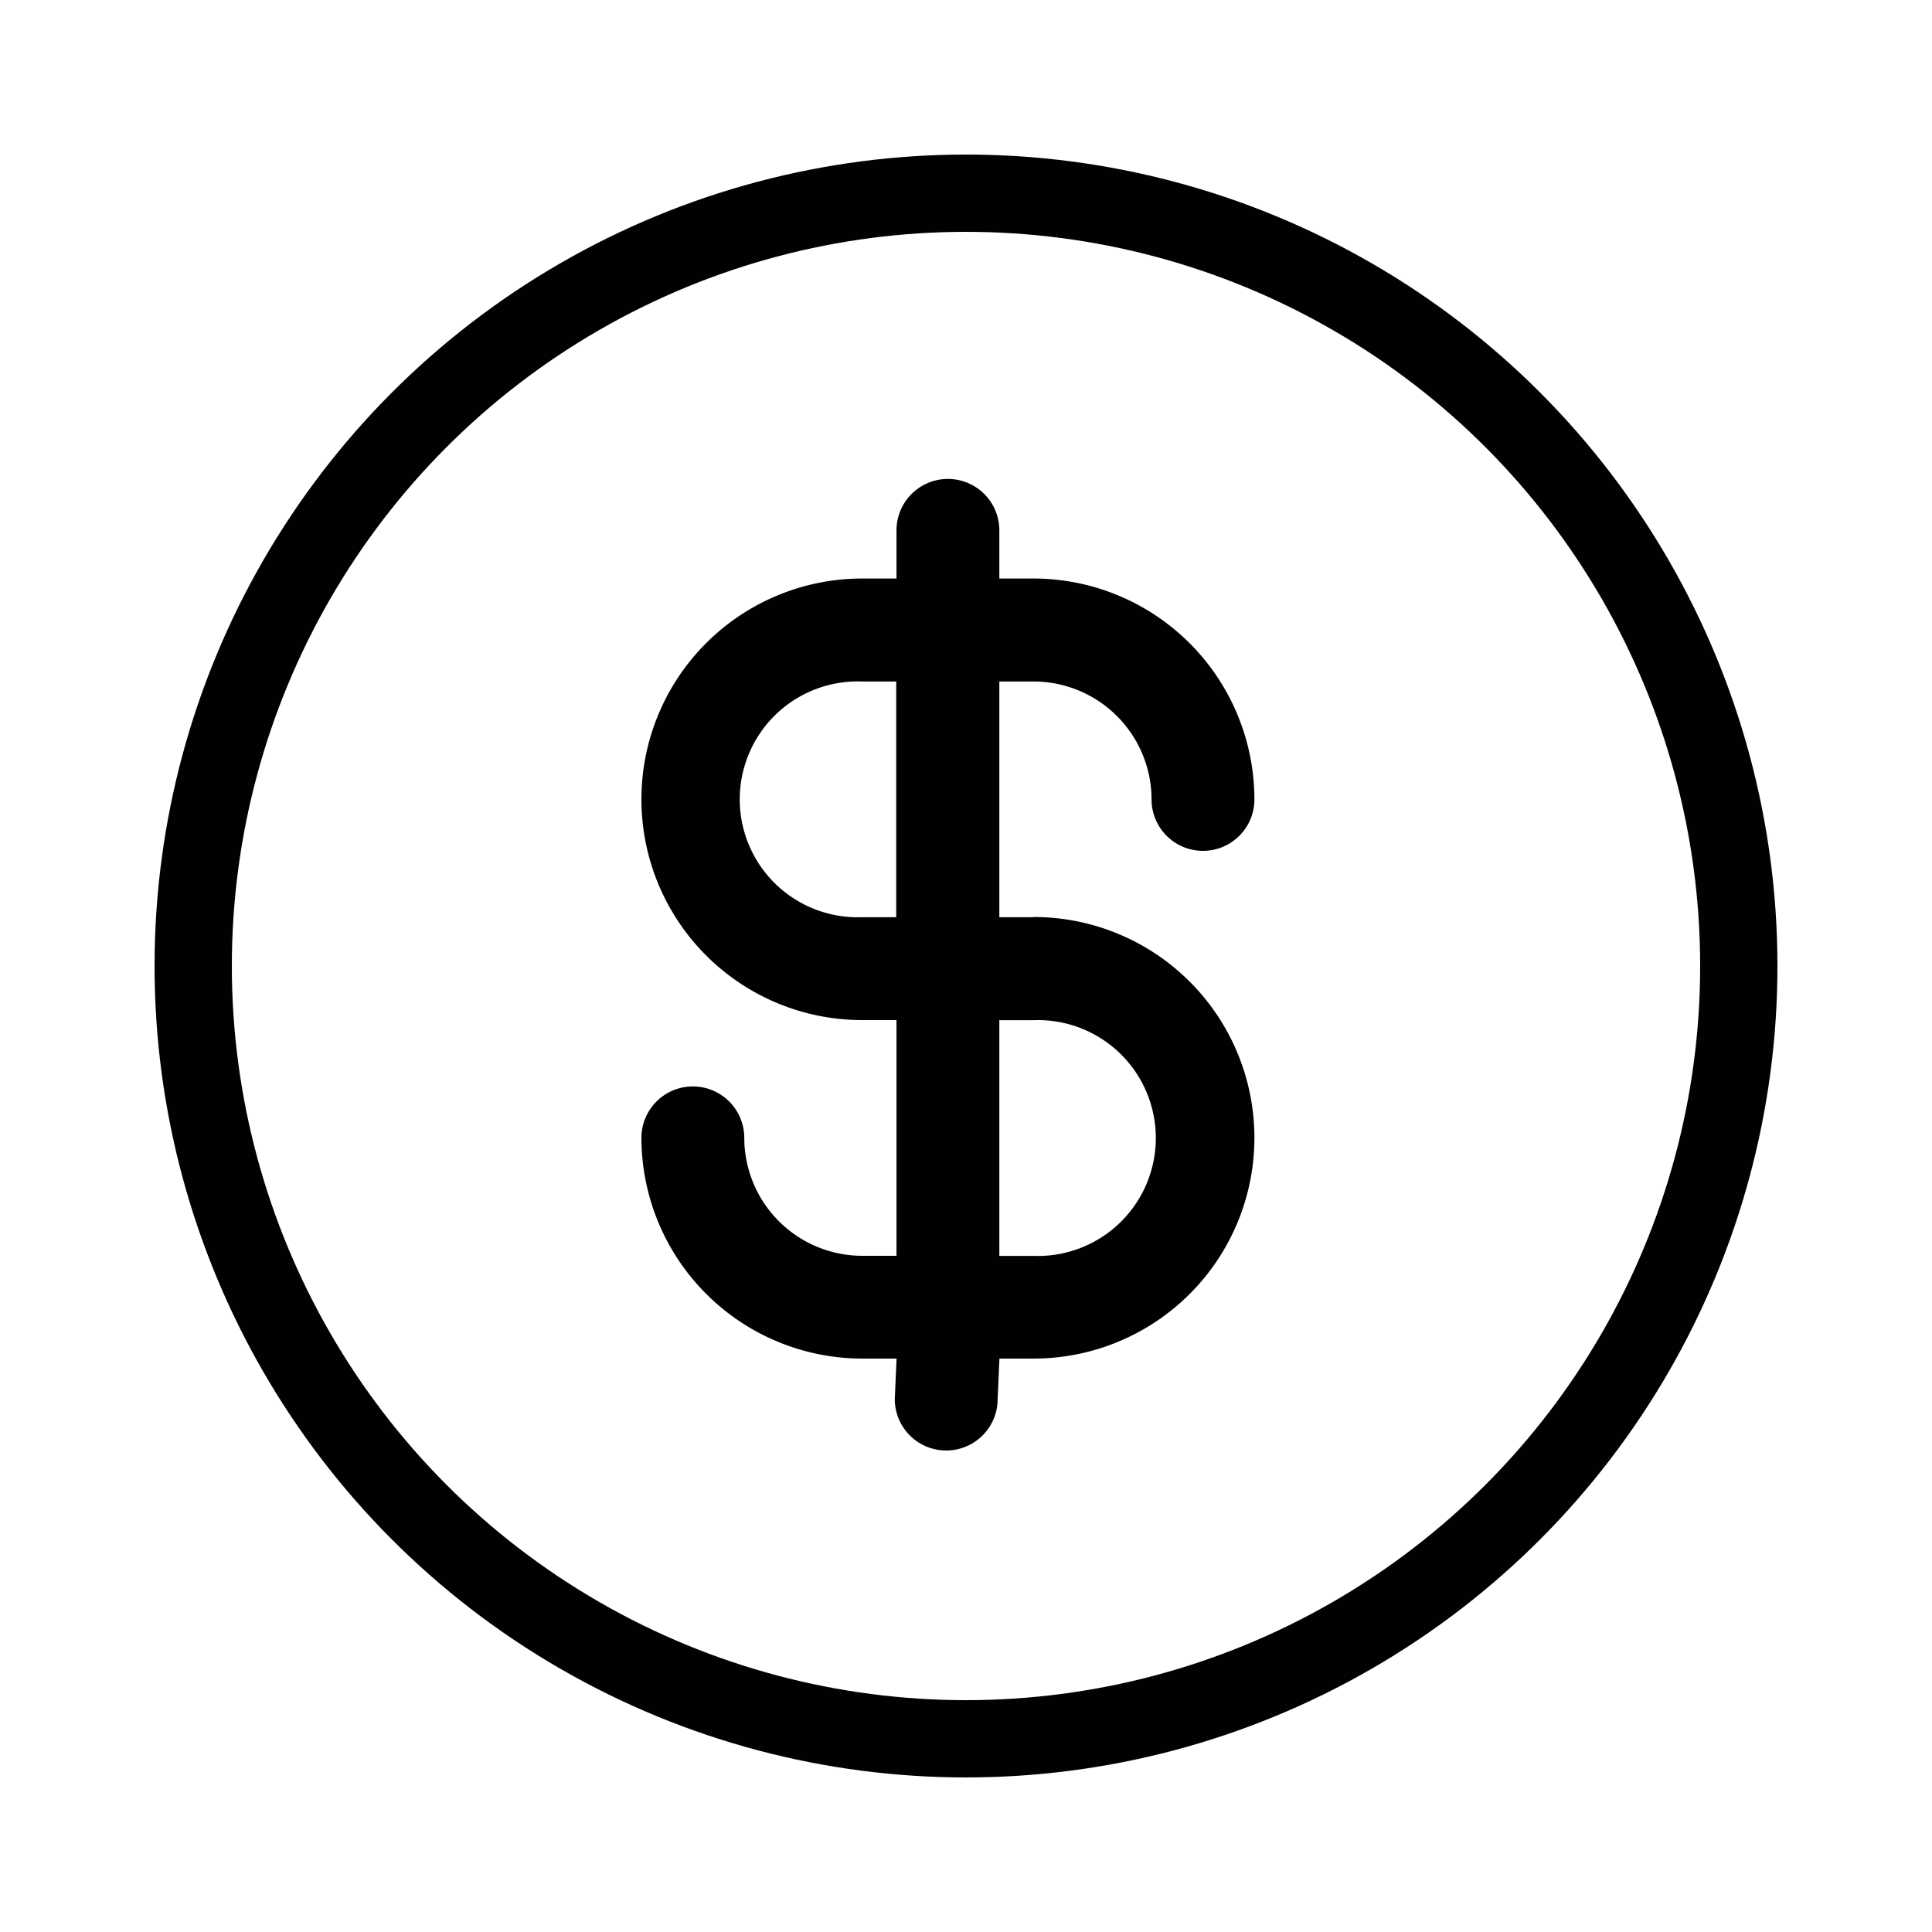
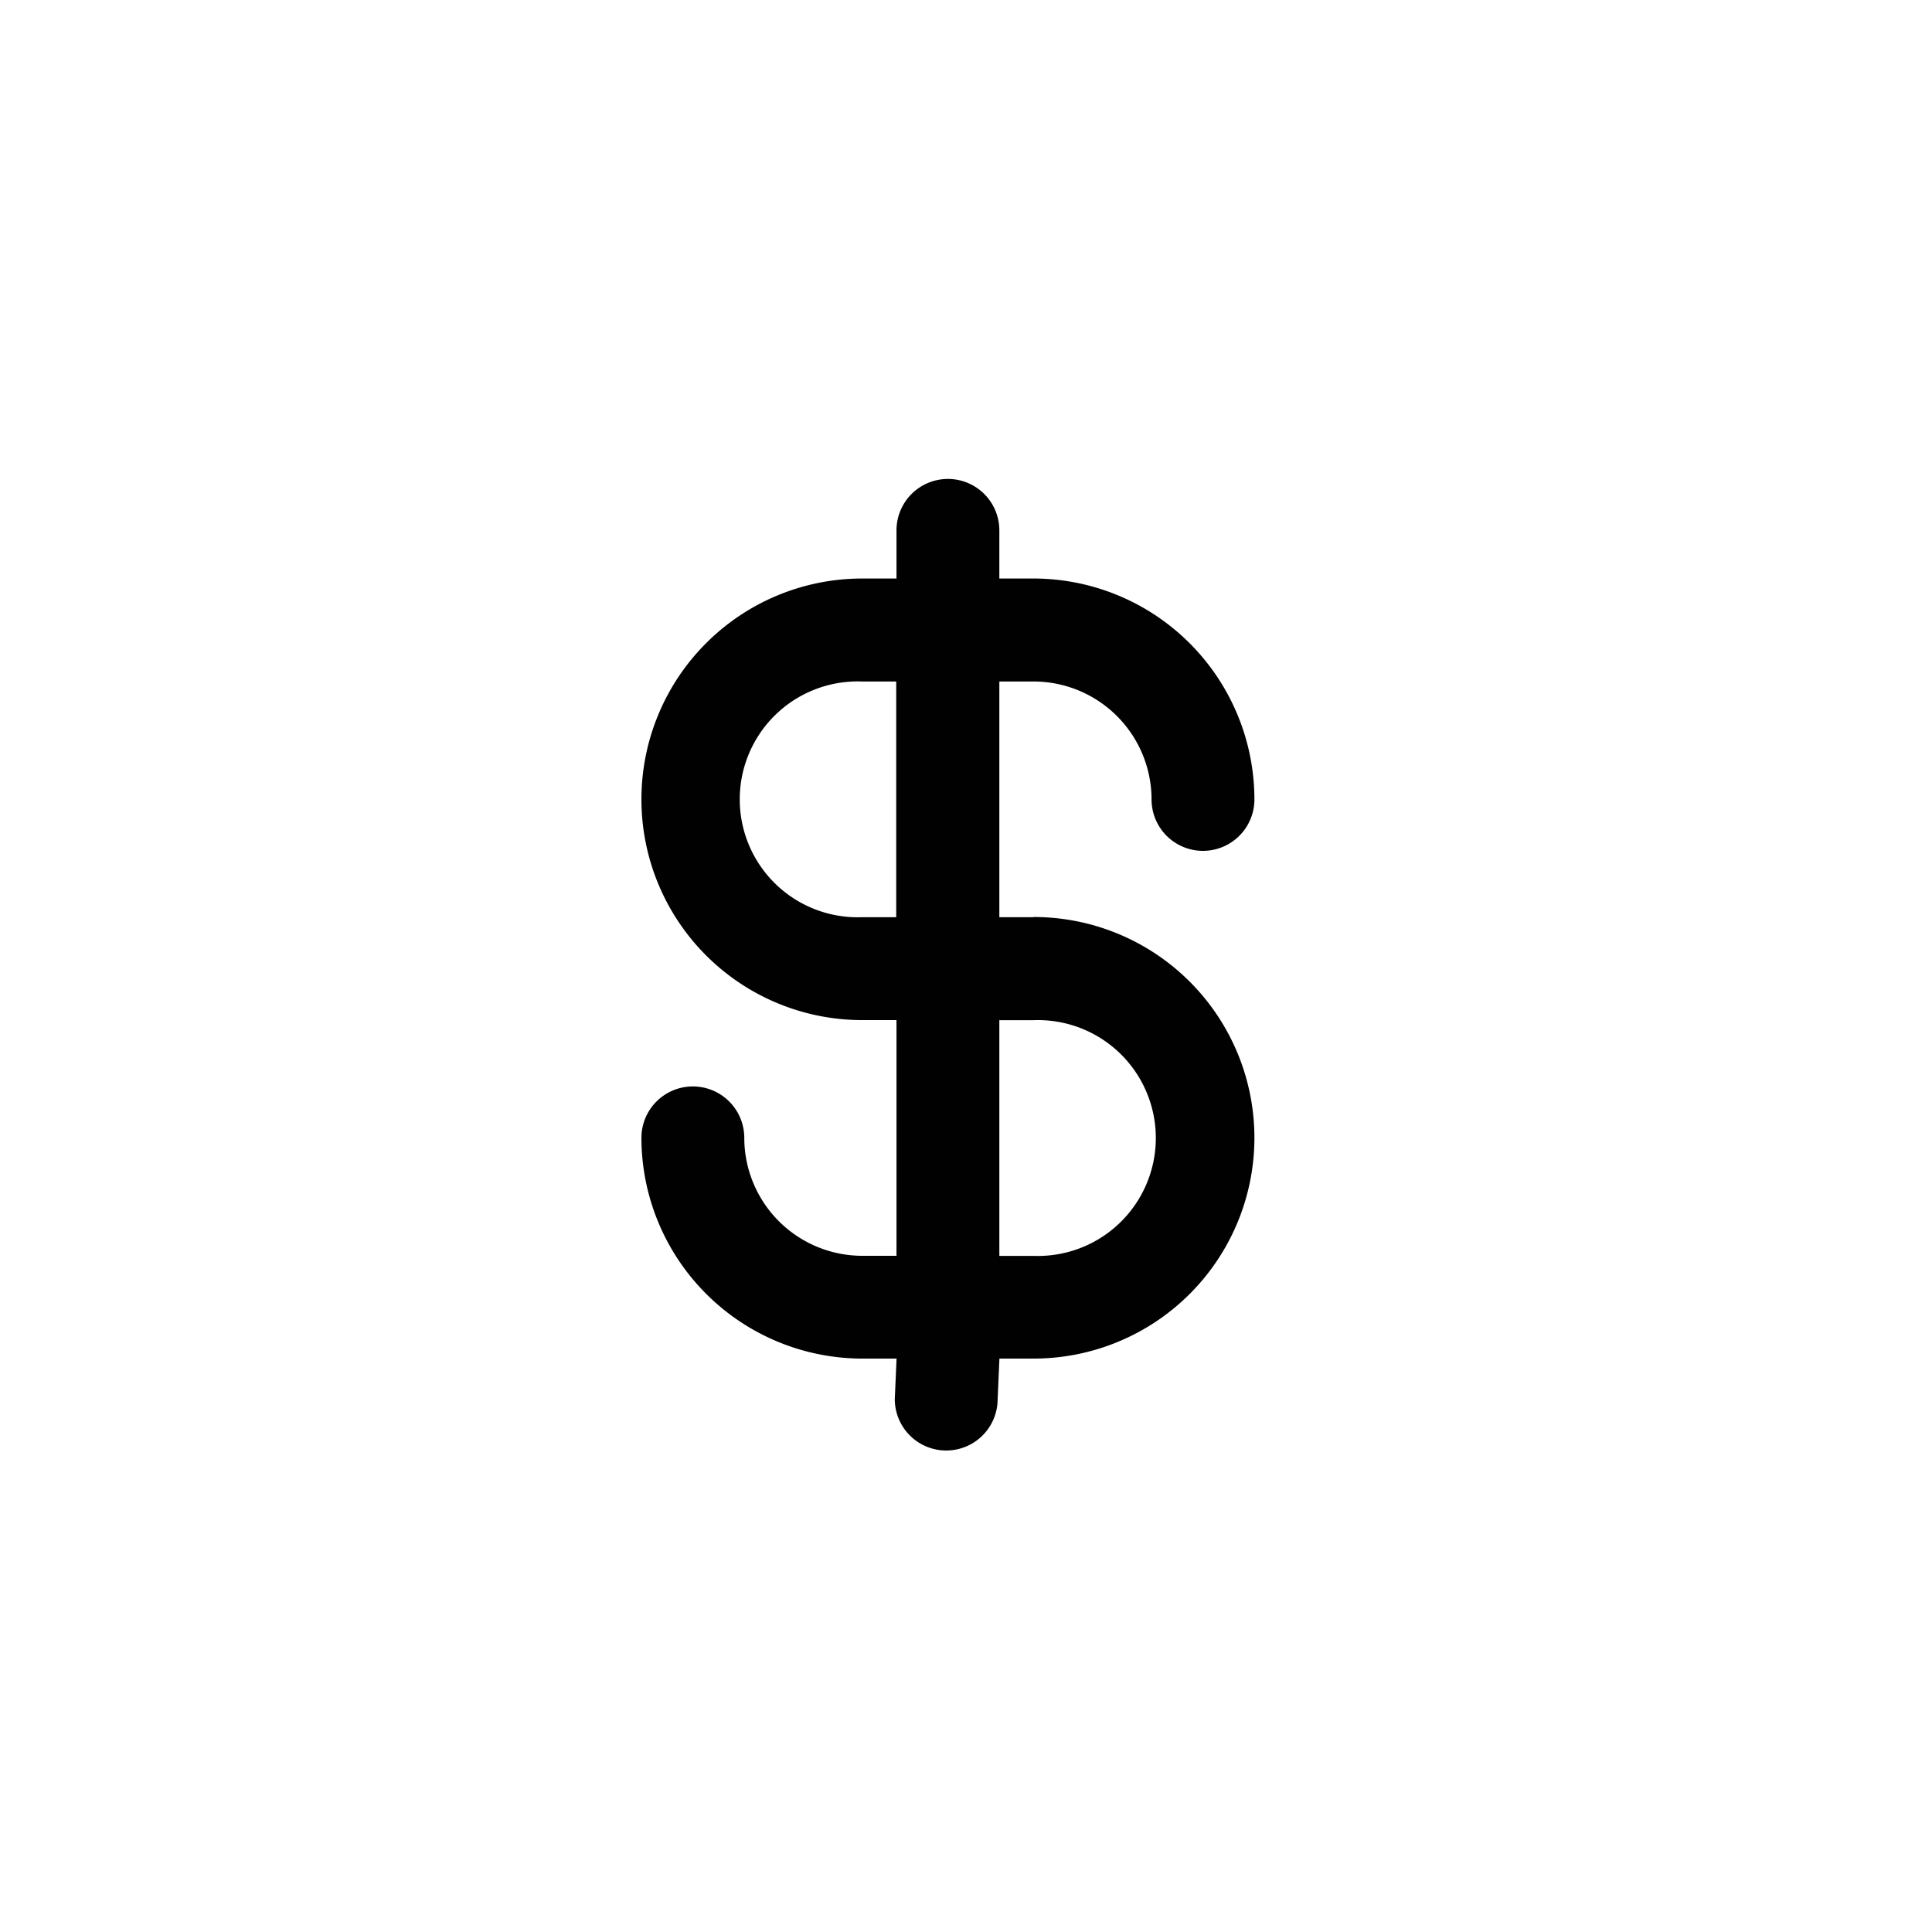
<svg xmlns="http://www.w3.org/2000/svg" width="50" height="50" viewBox="0 0 50 50">
  <g id="budget" transform="translate(-745 -1596)">
    <rect id="Rectangle_14" data-name="Rectangle 14" width="50" height="50" transform="translate(745 1596)" fill="none" />
    <g id="Group_22" data-name="Group 22" transform="translate(-1 -1.006)">
      <g id="Ellipse_5" data-name="Ellipse 5" transform="translate(750 1601.006)" fill="none" stroke="#010101" stroke-width="2">
        <circle cx="21" cy="21" r="21" stroke="none" />
-         <circle cx="21" cy="21" r="20" fill="none" />
      </g>
      <g id="Group_21" data-name="Group 21" transform="translate(762.602 1609.401)">
        <path id="Path_30" data-name="Path 30" d="M24.9,20.777h-.887v-6.1H24.9a3.056,3.056,0,0,1,3.052,3.052,1.331,1.331,0,1,0,2.662,0A5.72,5.72,0,0,0,24.9,12.012h-.887V10.766a1.331,1.331,0,1,0-2.662,0v1.246h-.887a5.714,5.714,0,1,0,0,11.428h.887v6.1h-.887a3.056,3.056,0,0,1-3.052-3.052,1.331,1.331,0,0,0-2.662,0A5.72,5.72,0,0,0,20.466,32.2h.887l-.046,1.048a1.331,1.331,0,0,0,2.662,0l.046-1.048H24.9a5.714,5.714,0,1,0,0-11.428Zm-4.443,0a3.052,3.052,0,1,1,0-6.1h.887v6.1ZM24.9,29.542h-.887v-6.1H24.9a3.052,3.052,0,1,1,0,6.1Z" transform="translate(-14.752 -9.435)" fill="#010101" />
      </g>
    </g>
  </g>
</svg>